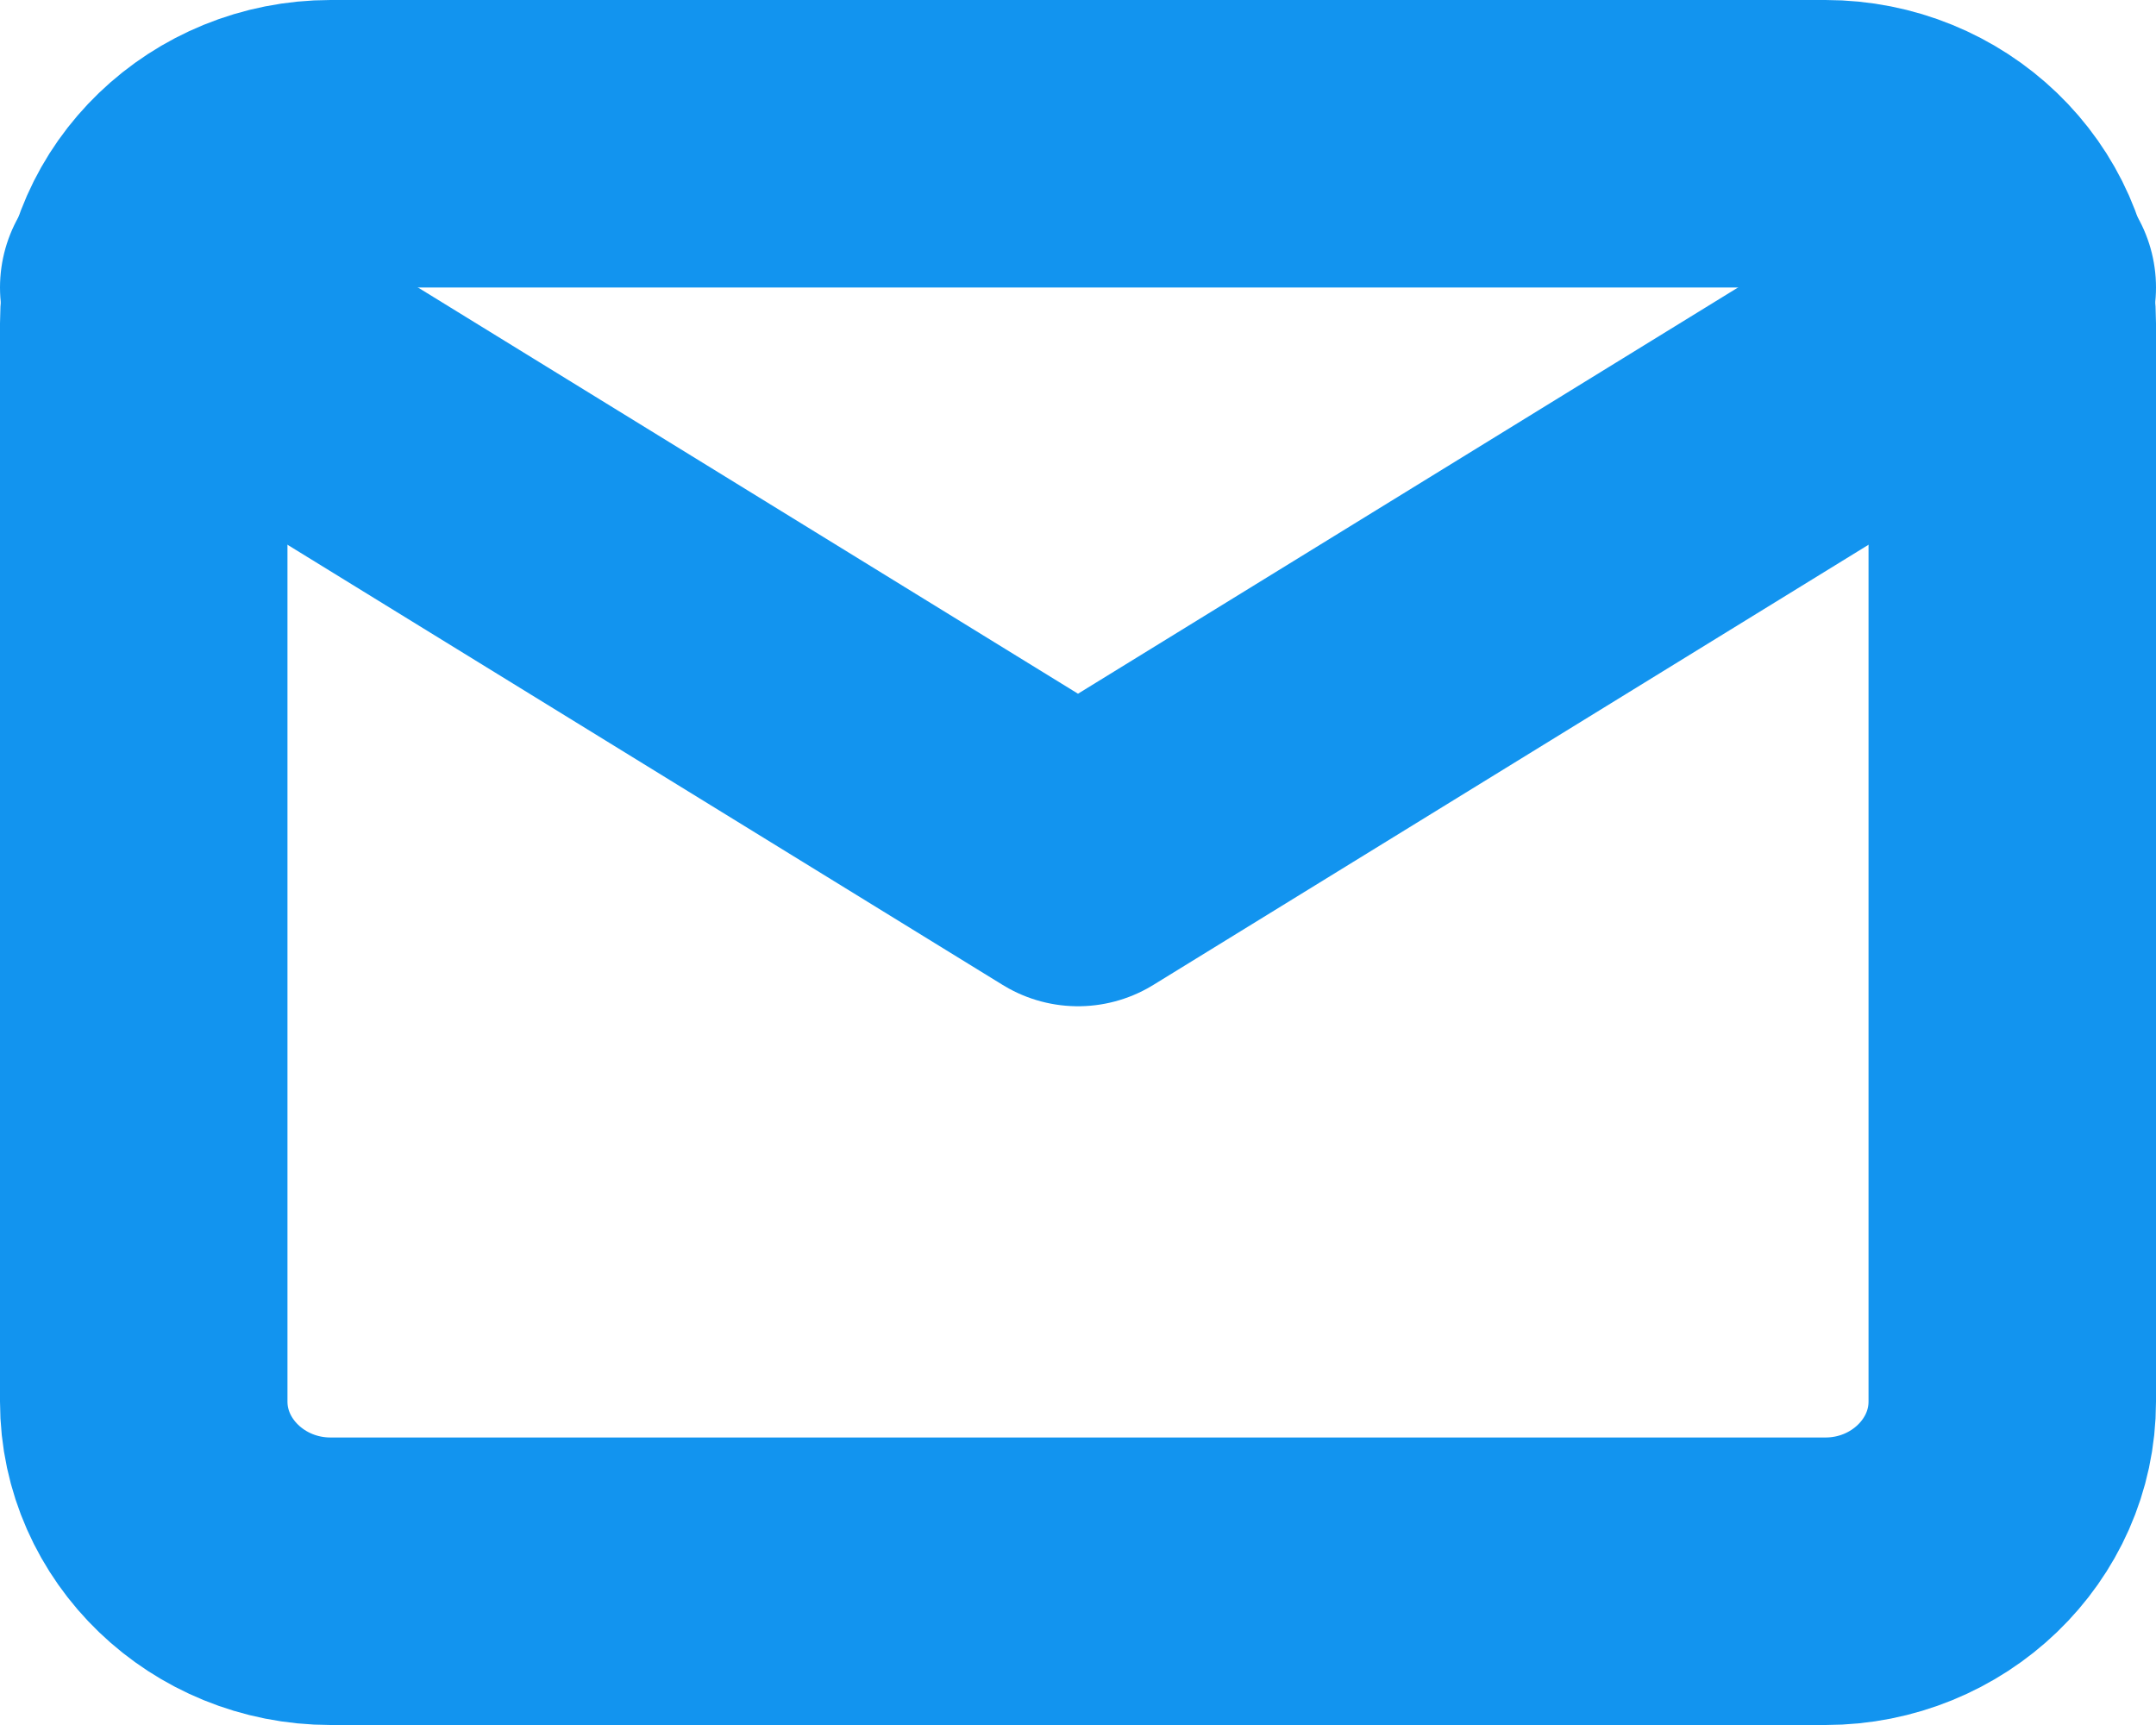
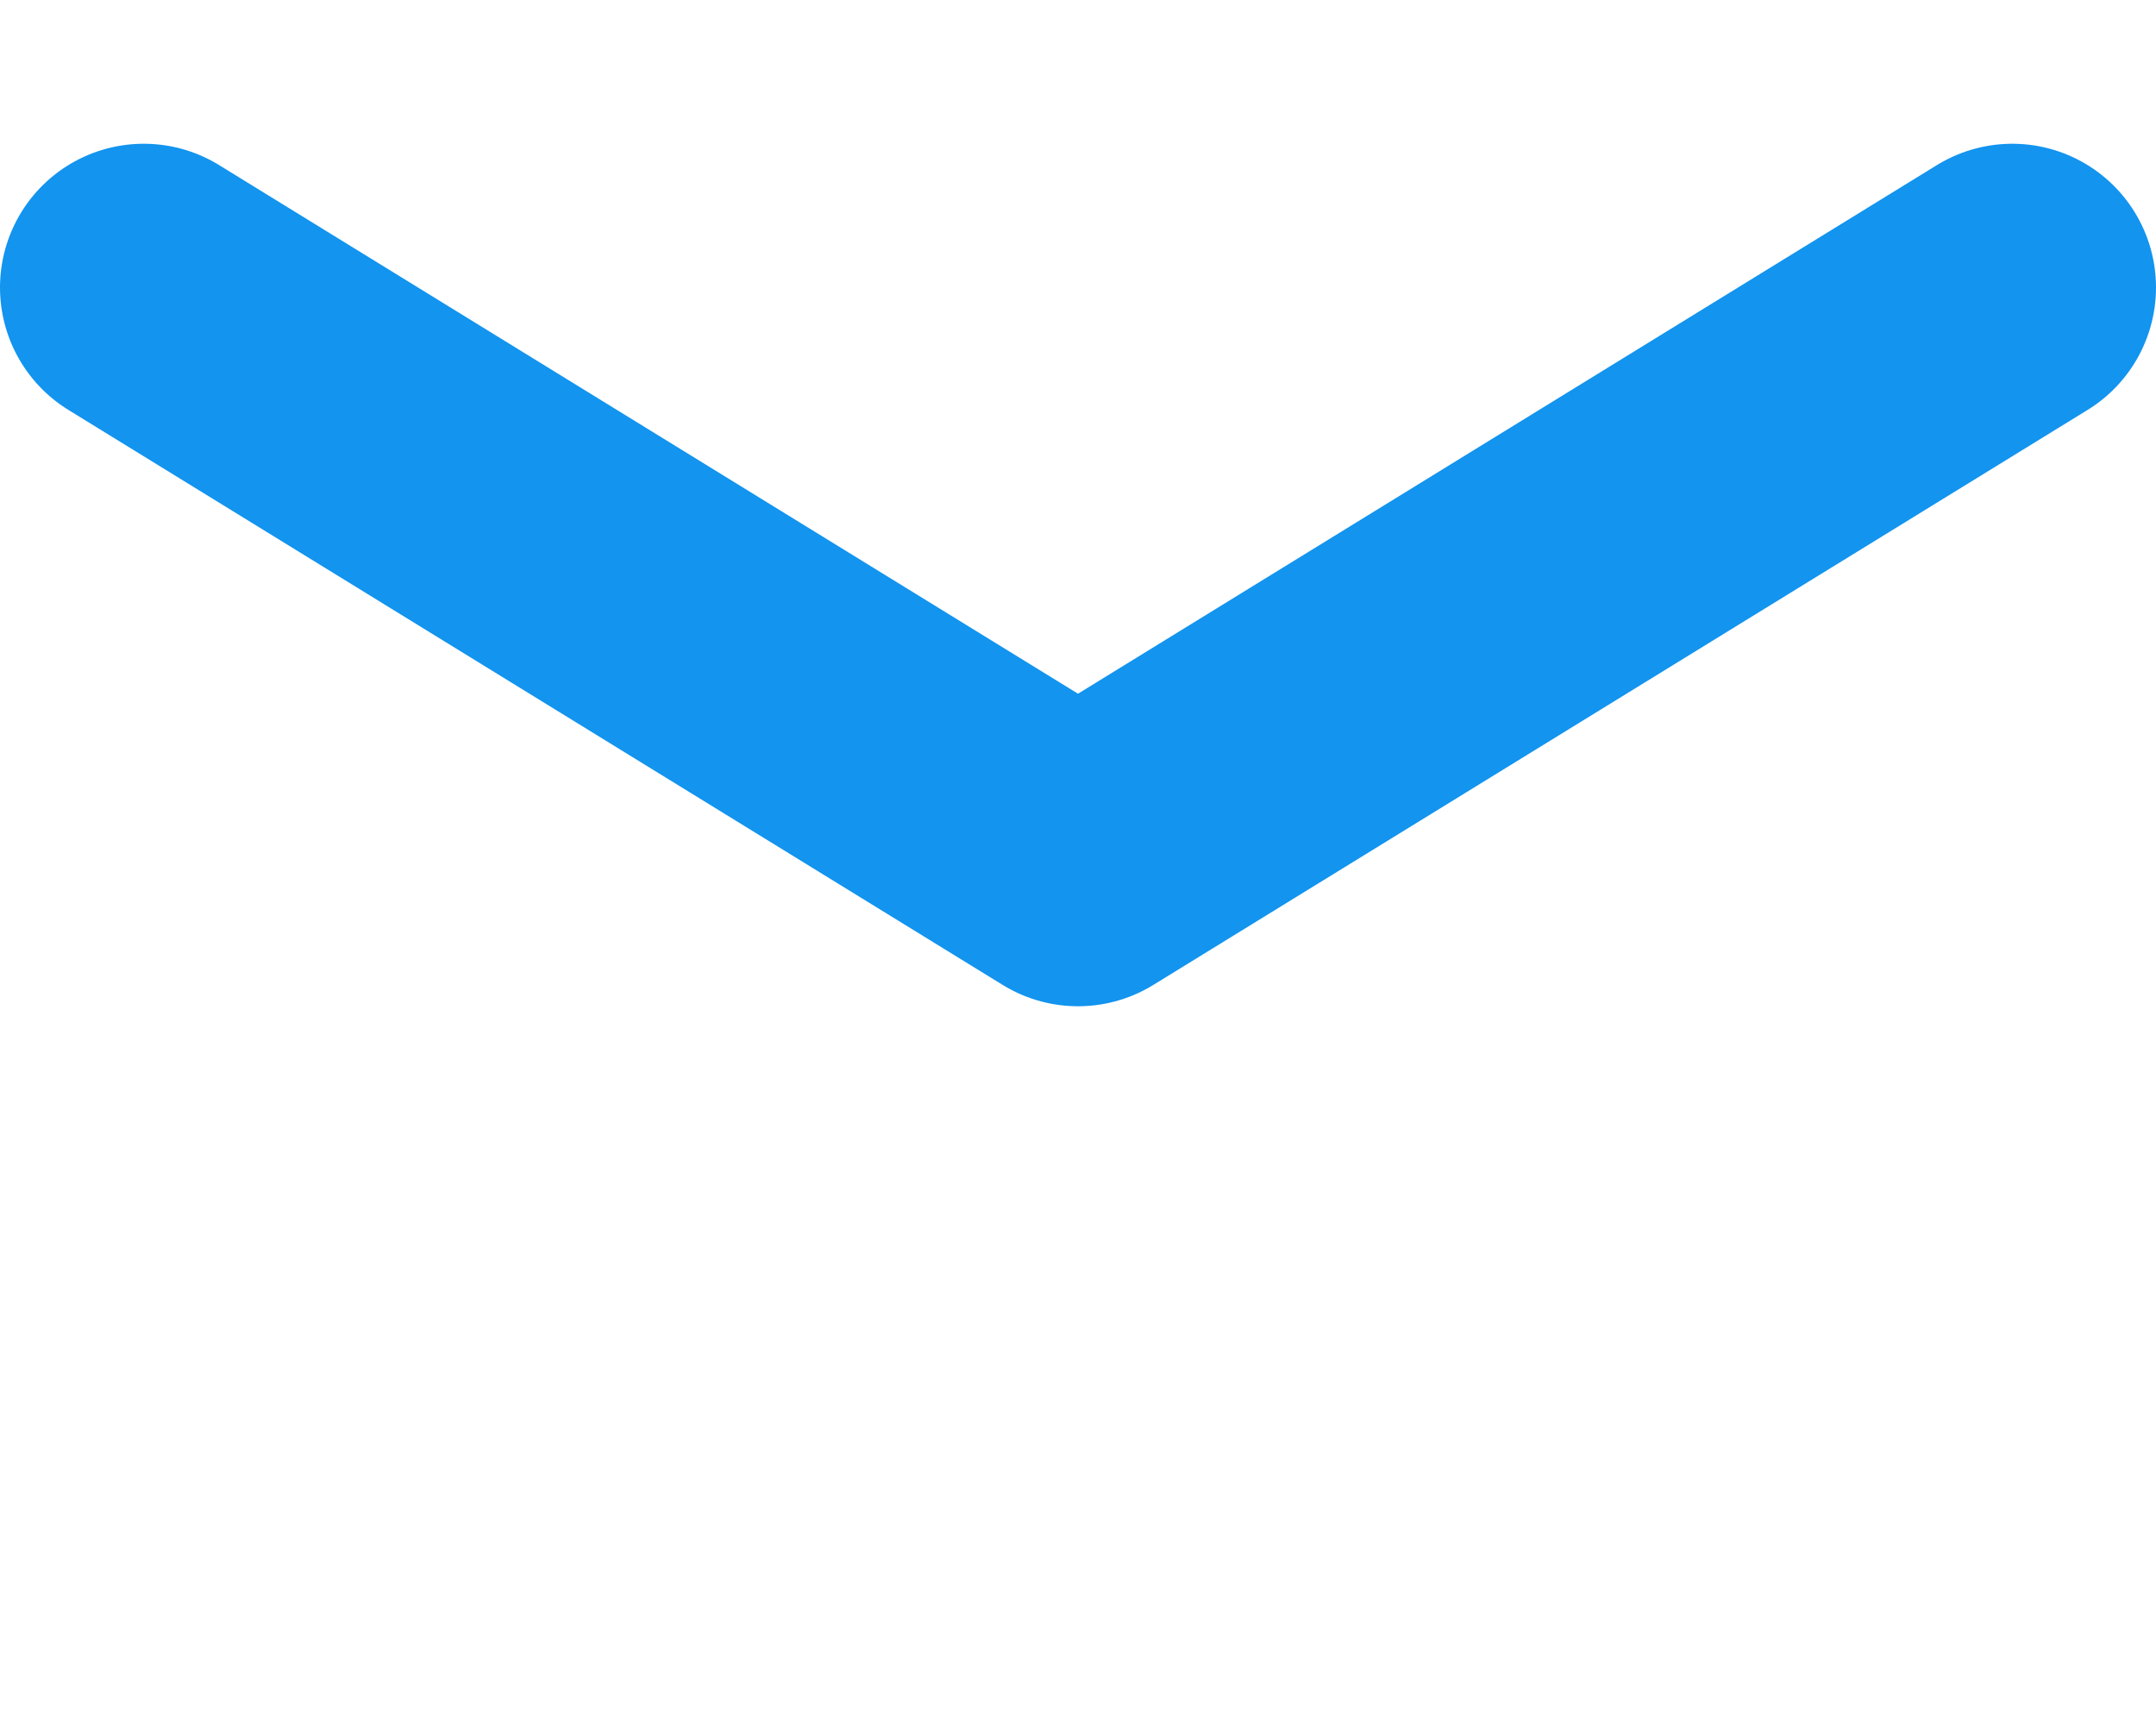
<svg xmlns="http://www.w3.org/2000/svg" width="15px" height="12px" viewBox="0 0 15 12" version="1.1">
  <title>C870C216-BC22-4C28-89EC-C6EF726BE872@svg</title>
  <g id="happy-path" stroke="none" stroke-width="1" fill="none" fill-rule="evenodd" stroke-linecap="round" stroke-linejoin="round">
    <g id="tab_path_7" transform="translate(-498, -266)" stroke="#1294EF" stroke-width="2">
      <g id="Group-3" transform="translate(108, 224)">
        <g id="m_top_info" transform="translate(32, 32)">
          <g id="email_button" transform="translate(344, 0)">
            <g id="mail-(6)" transform="translate(15, 11)">
-               <path d="M1.3,0 L11.7,0 C12.415,0 13,0.562 13,1.25 L13,8.75 C13,9.438 12.415,10 11.7,10 L1.3,10 C0.585,10 0,9.438 0,8.75 L0,1.25 C0,0.562 0.585,0 1.3,0 Z" id="Path" />
              <polyline id="Path" points="13 1 6.5 5 0 1" />
            </g>
          </g>
        </g>
      </g>
    </g>
  </g>
</svg>